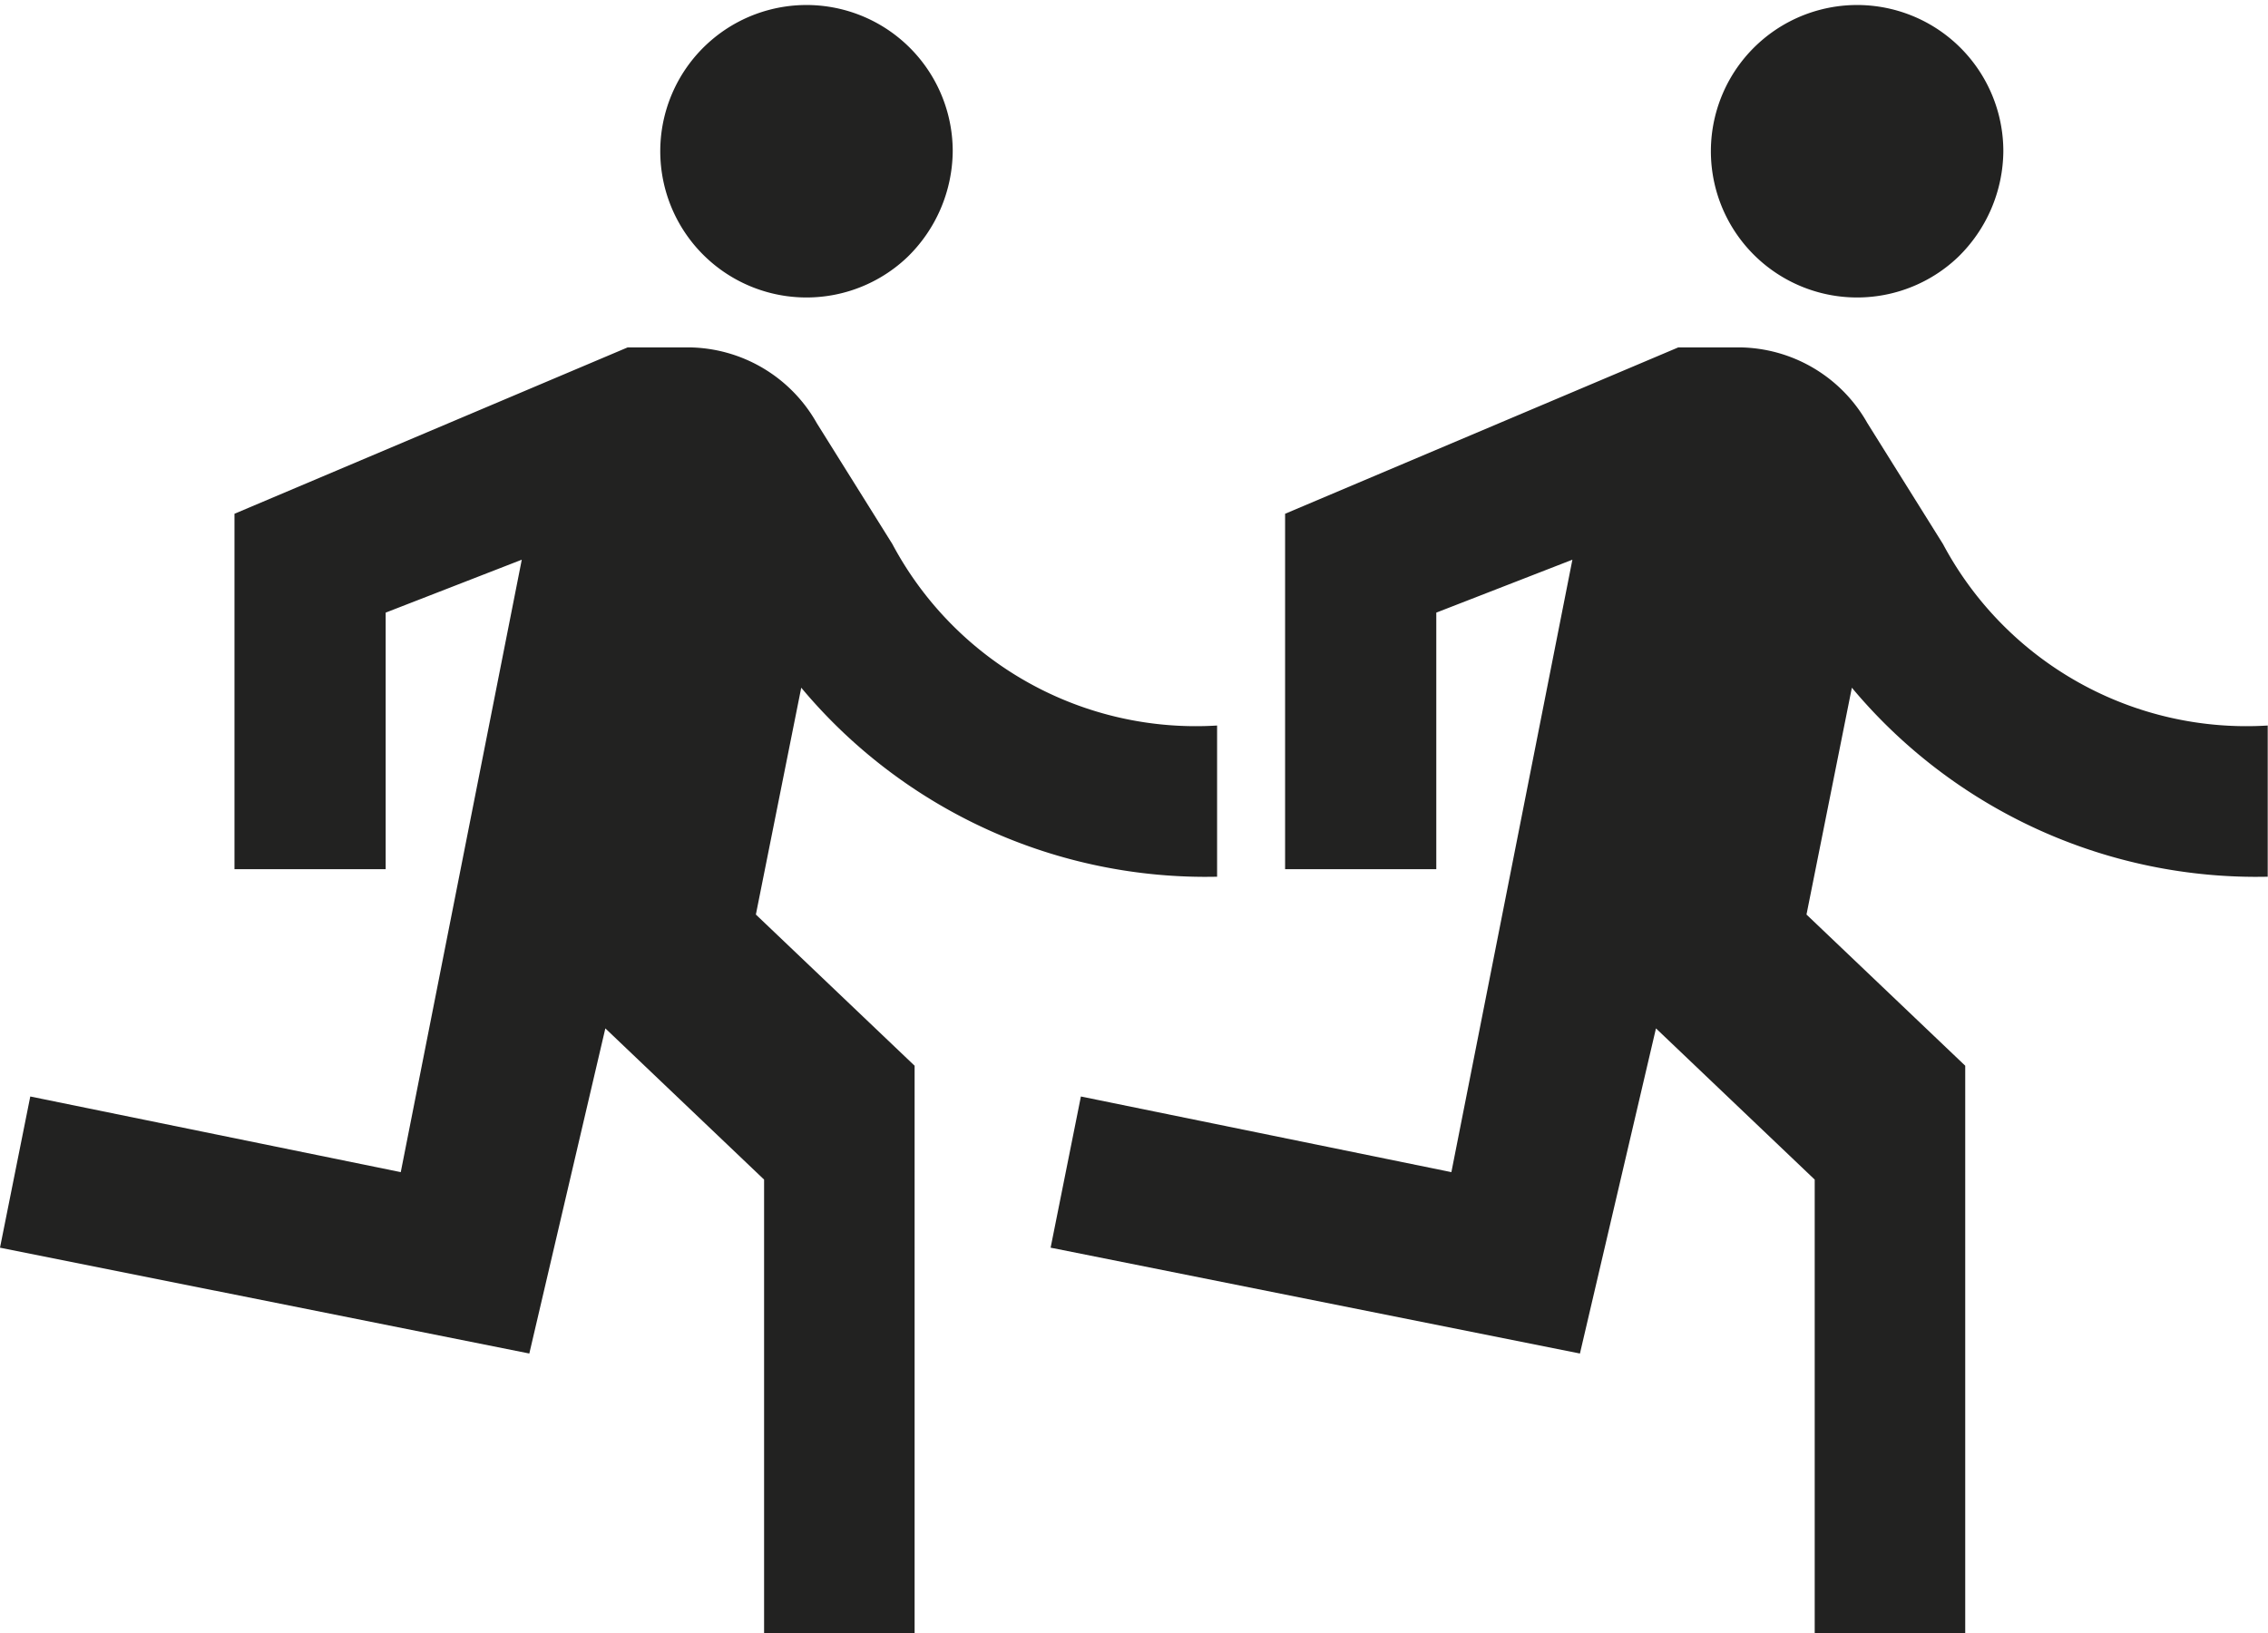
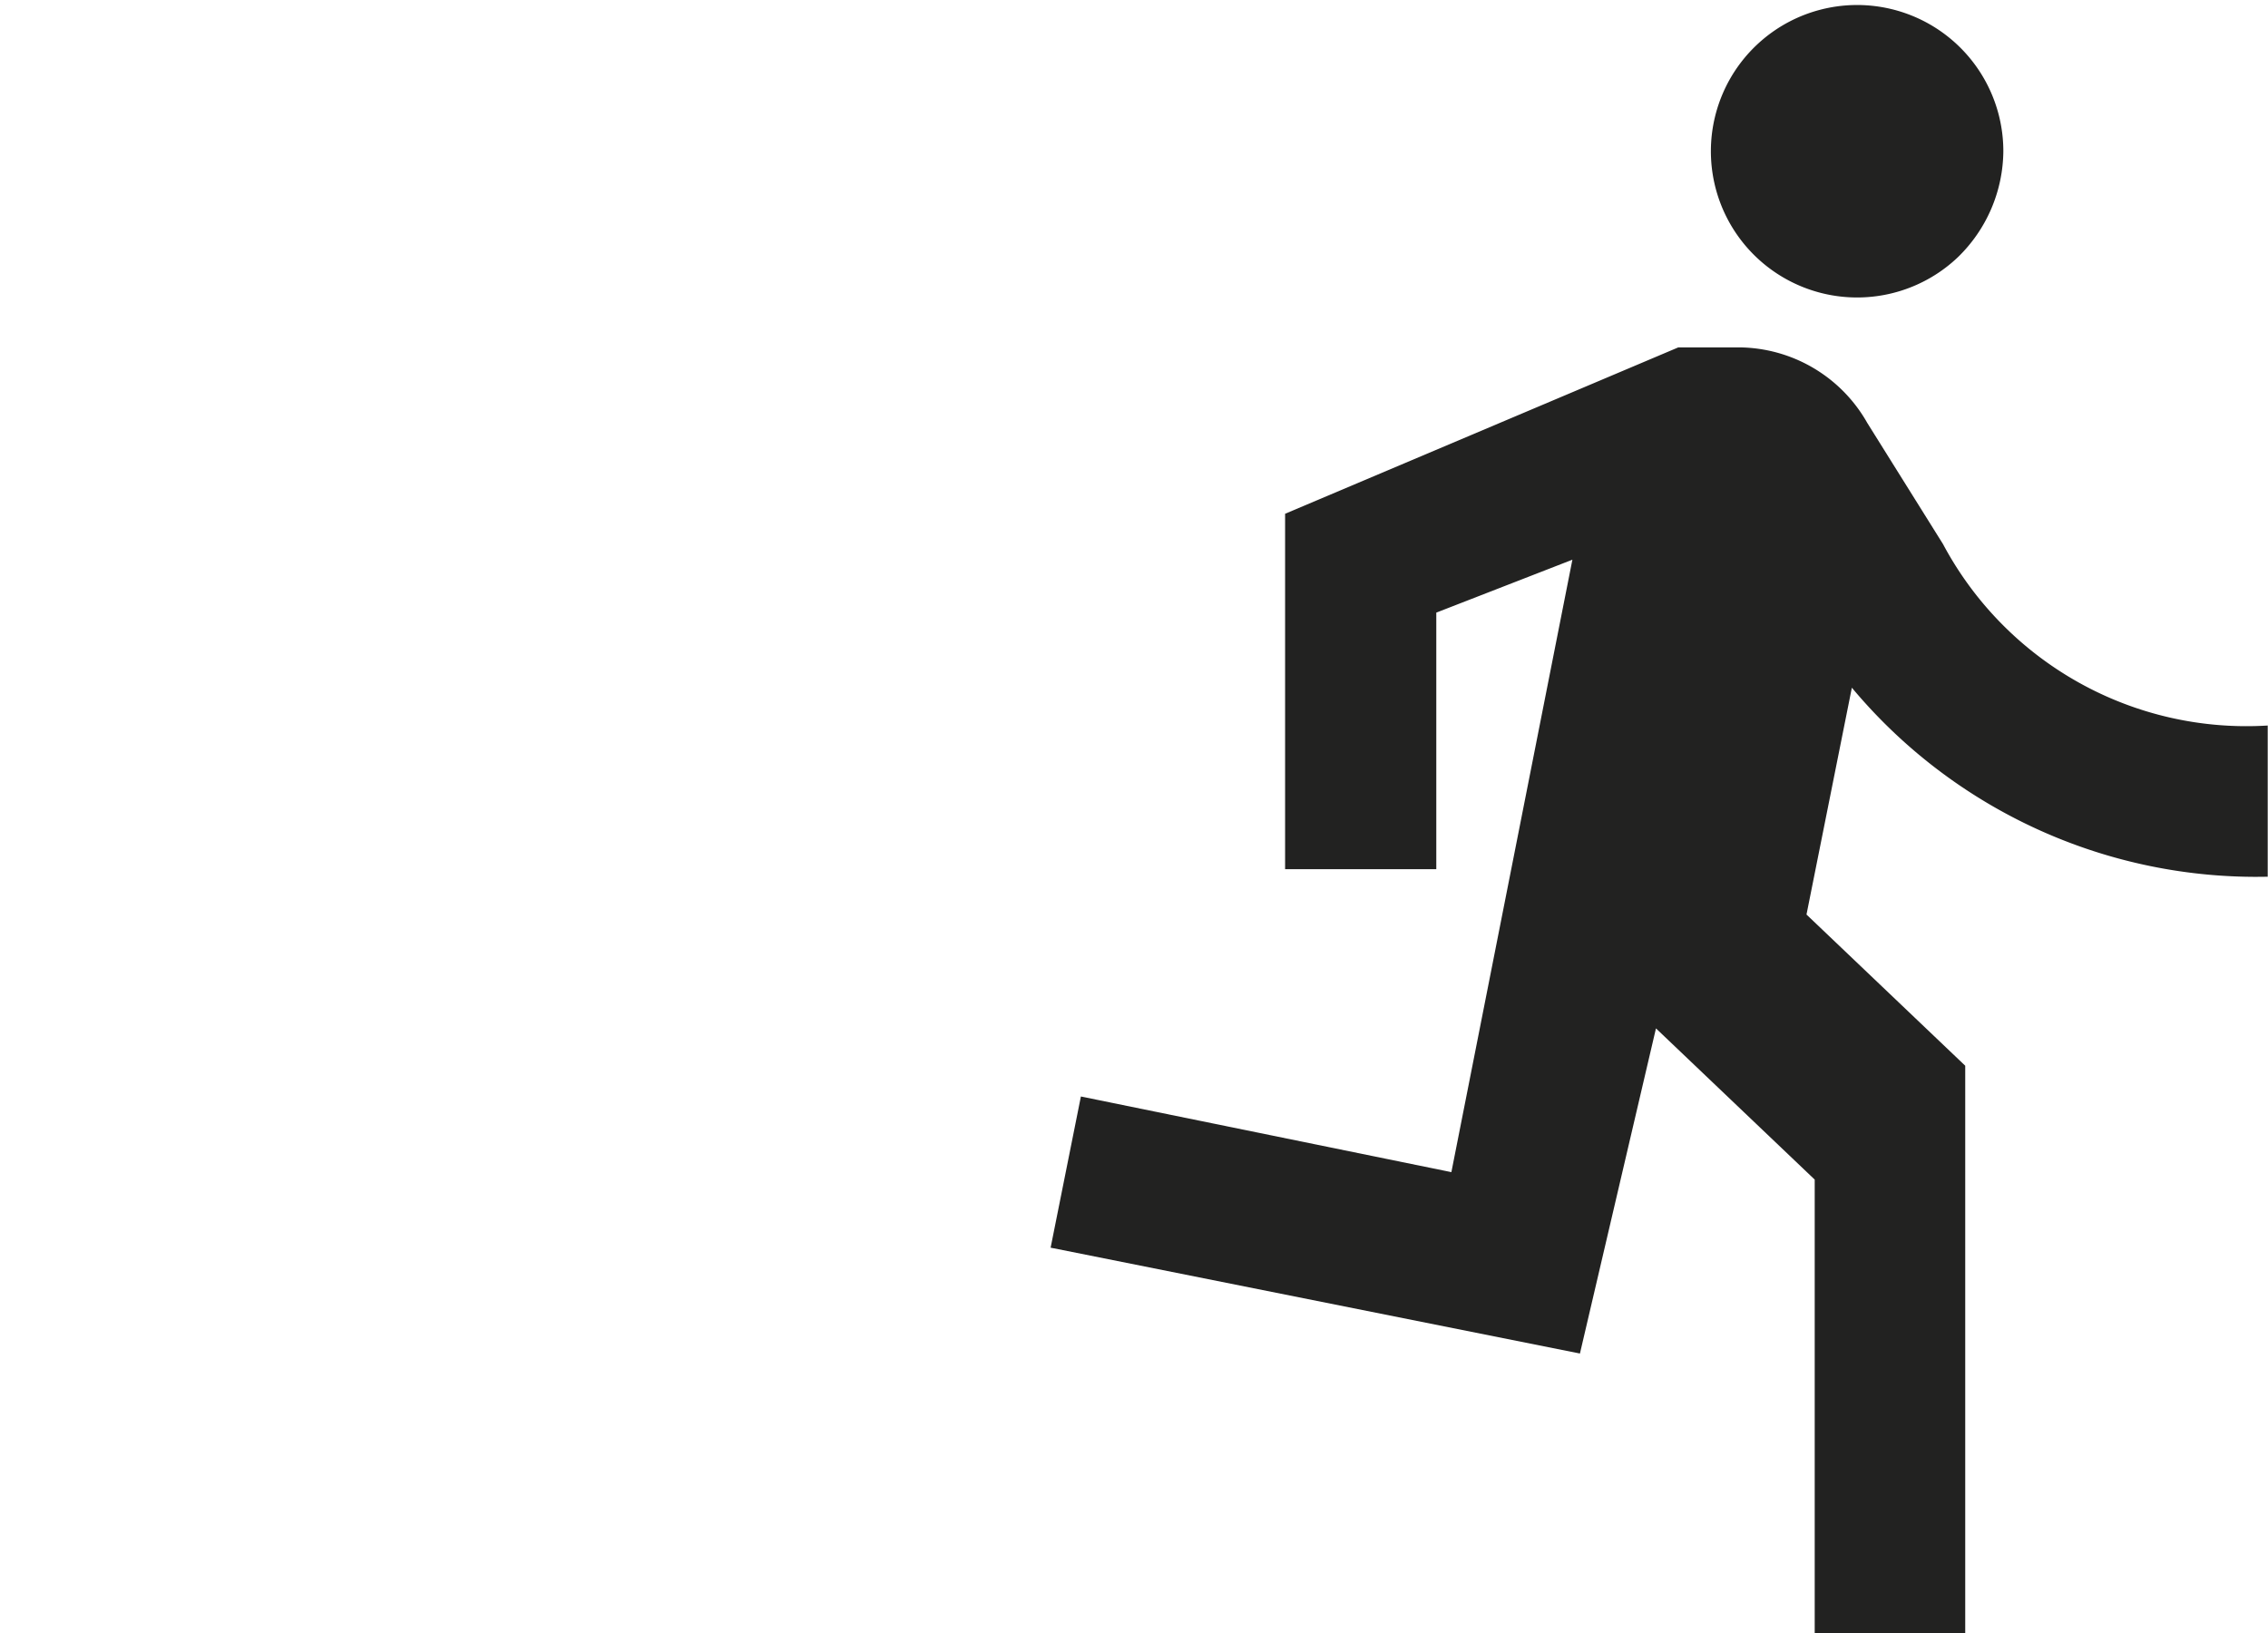
<svg xmlns="http://www.w3.org/2000/svg" width="23.746" height="17.1">
  <g fill="#222221">
-     <path d="M5.542 14.171L0 13.063l.317-1.583 3.879.792L5.463 5.86l-1.425.554V9.1H2.455V5.379l4.117-1.742h.633a1.555 1.555 0 011.346.792l.792 1.267a3.6 3.6 0 003.4 1.9v1.583A5.515 5.515 0 018.389 7.2l-.475 2.375 1.662 1.583V17.1H8v-4.75l-1.662-1.583zM9.5 2.692a1.531 1.531 0 11.475-1.108A1.563 1.563 0 019.5 2.692z" />
    <path data-name="path" d="M16.542 14.171L11 13.063l.317-1.583 3.879.792 1.267-6.412-1.425.554V9.1h-1.583V5.379l4.117-1.742h.633a1.555 1.555 0 011.346.792l.792 1.267a3.6 3.6 0 003.4 1.9v1.583A5.515 5.515 0 0119.389 7.2l-.475 2.375 1.662 1.583V17.1H19v-4.75l-1.662-1.583zM20.5 2.692a1.531 1.531 0 11.475-1.108 1.563 1.563 0 01-.475 1.108z" />
  </g>
</svg>